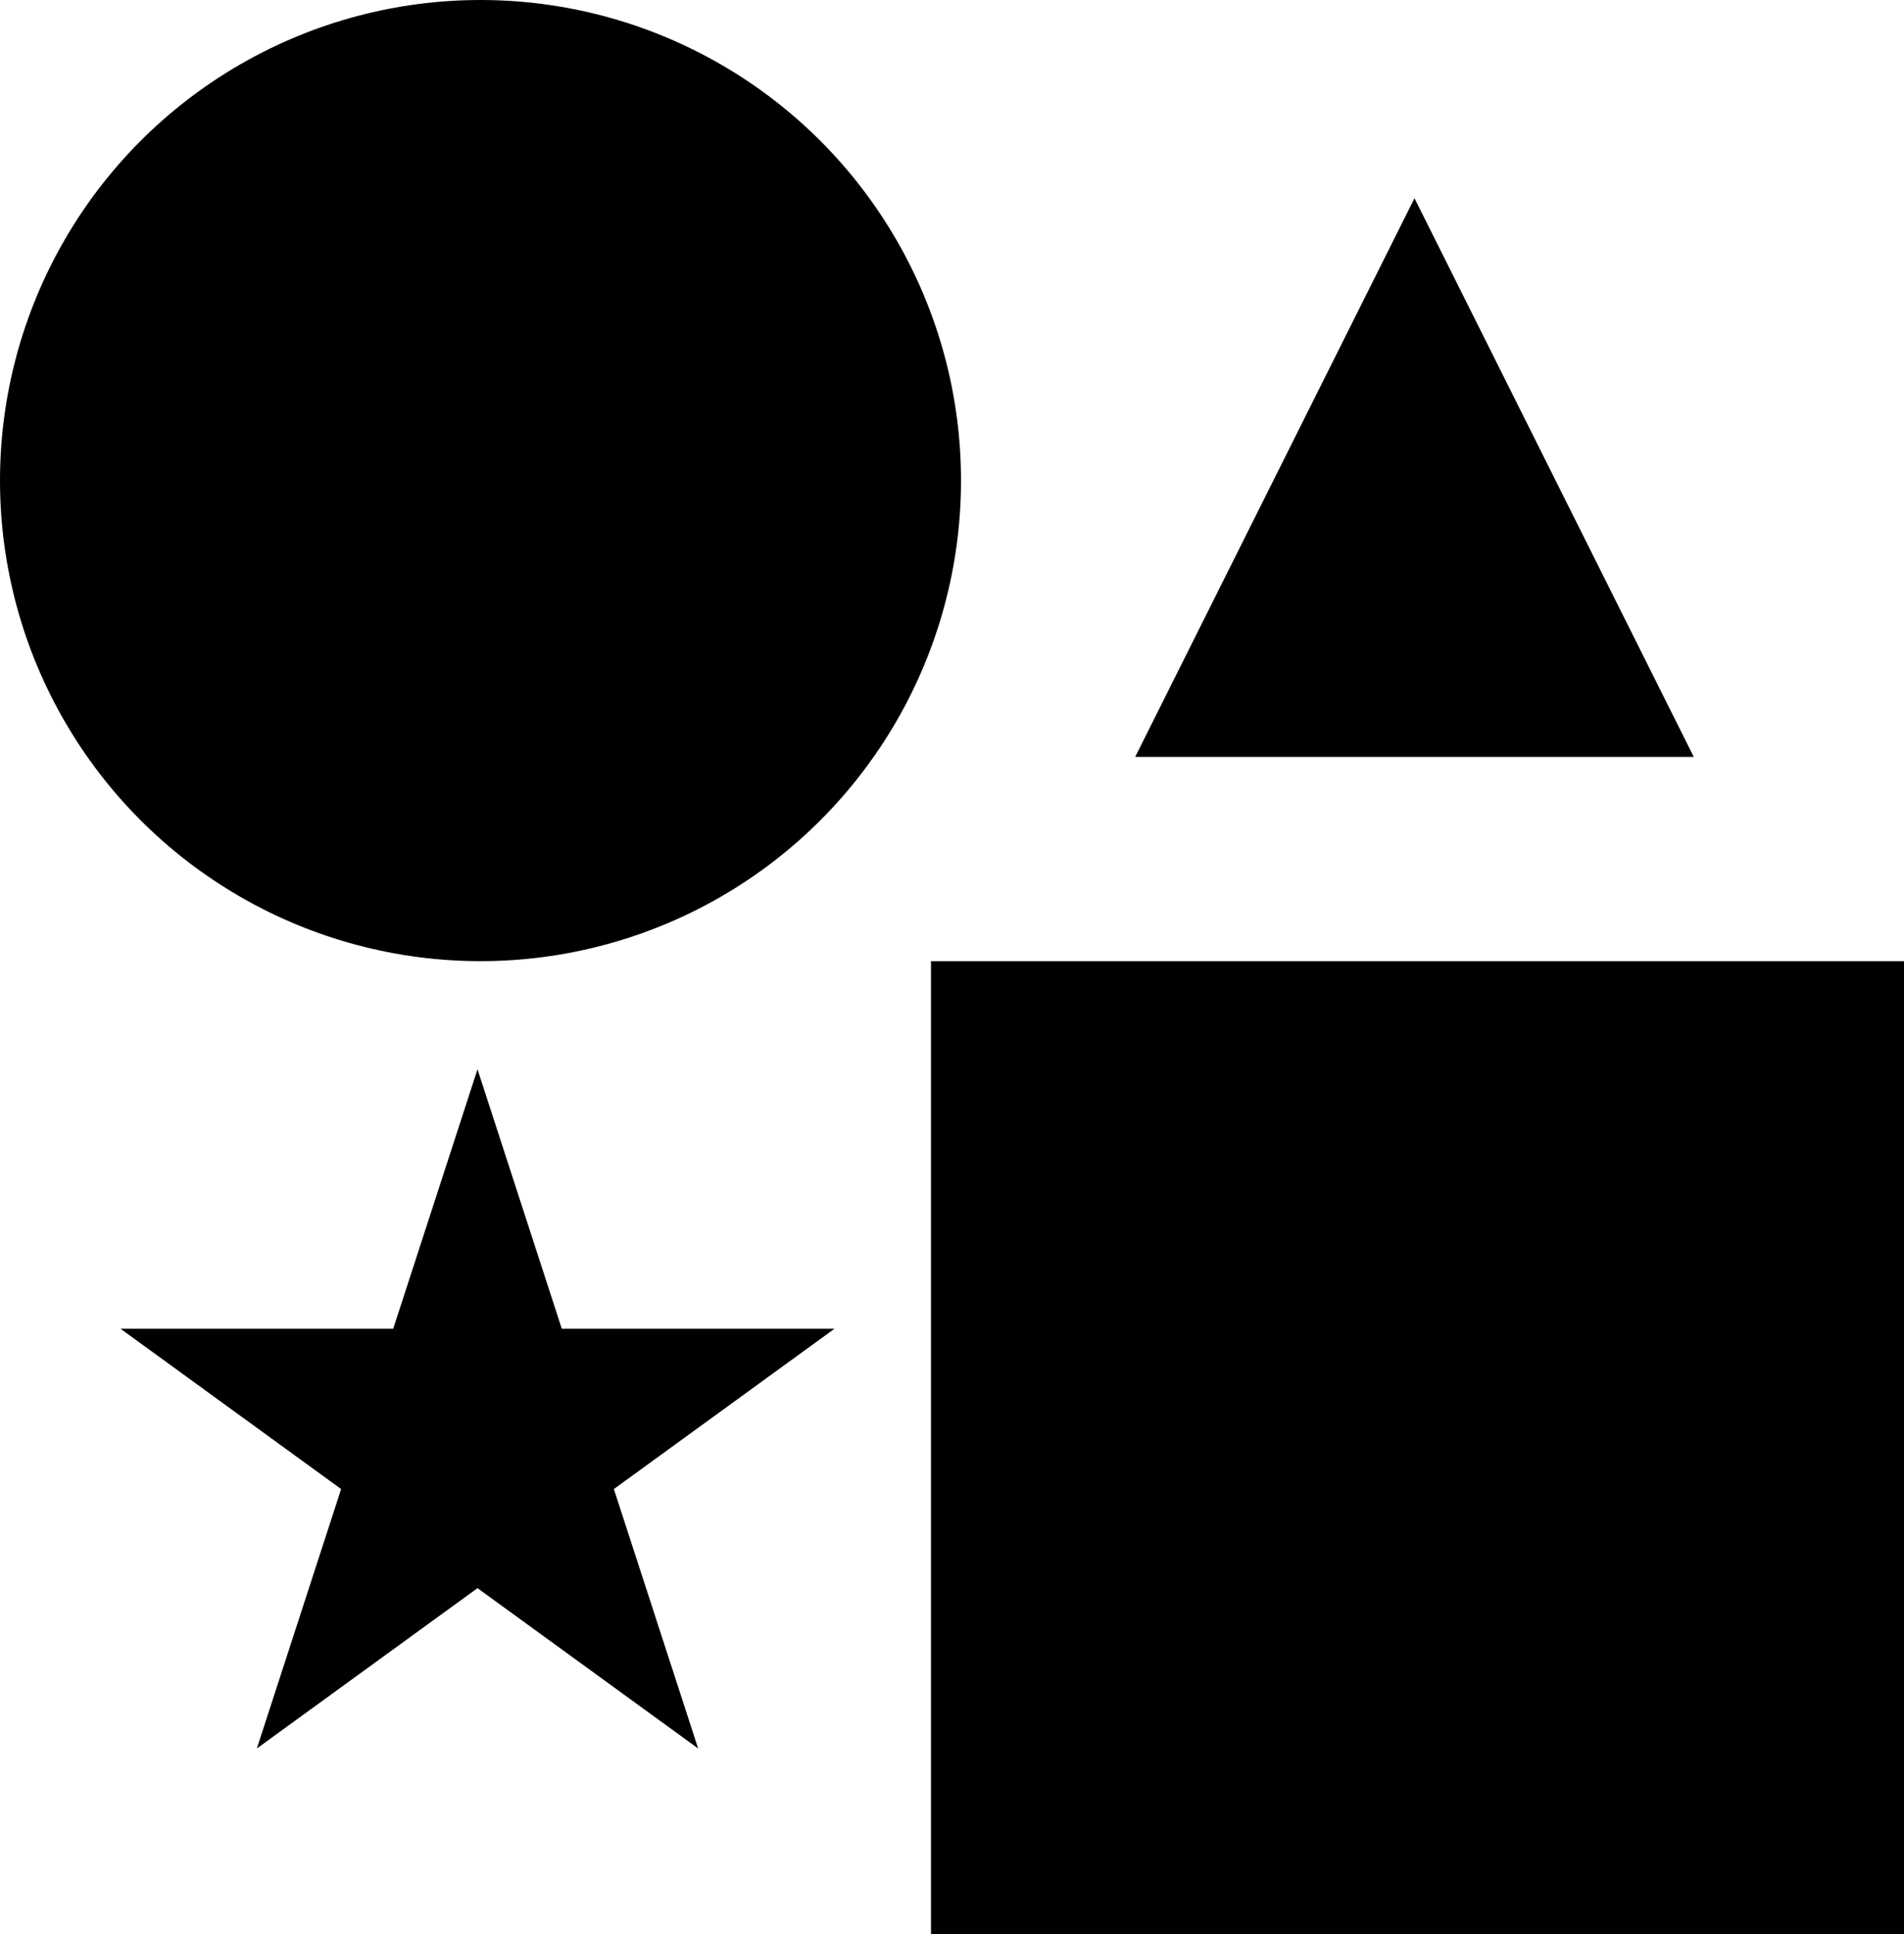
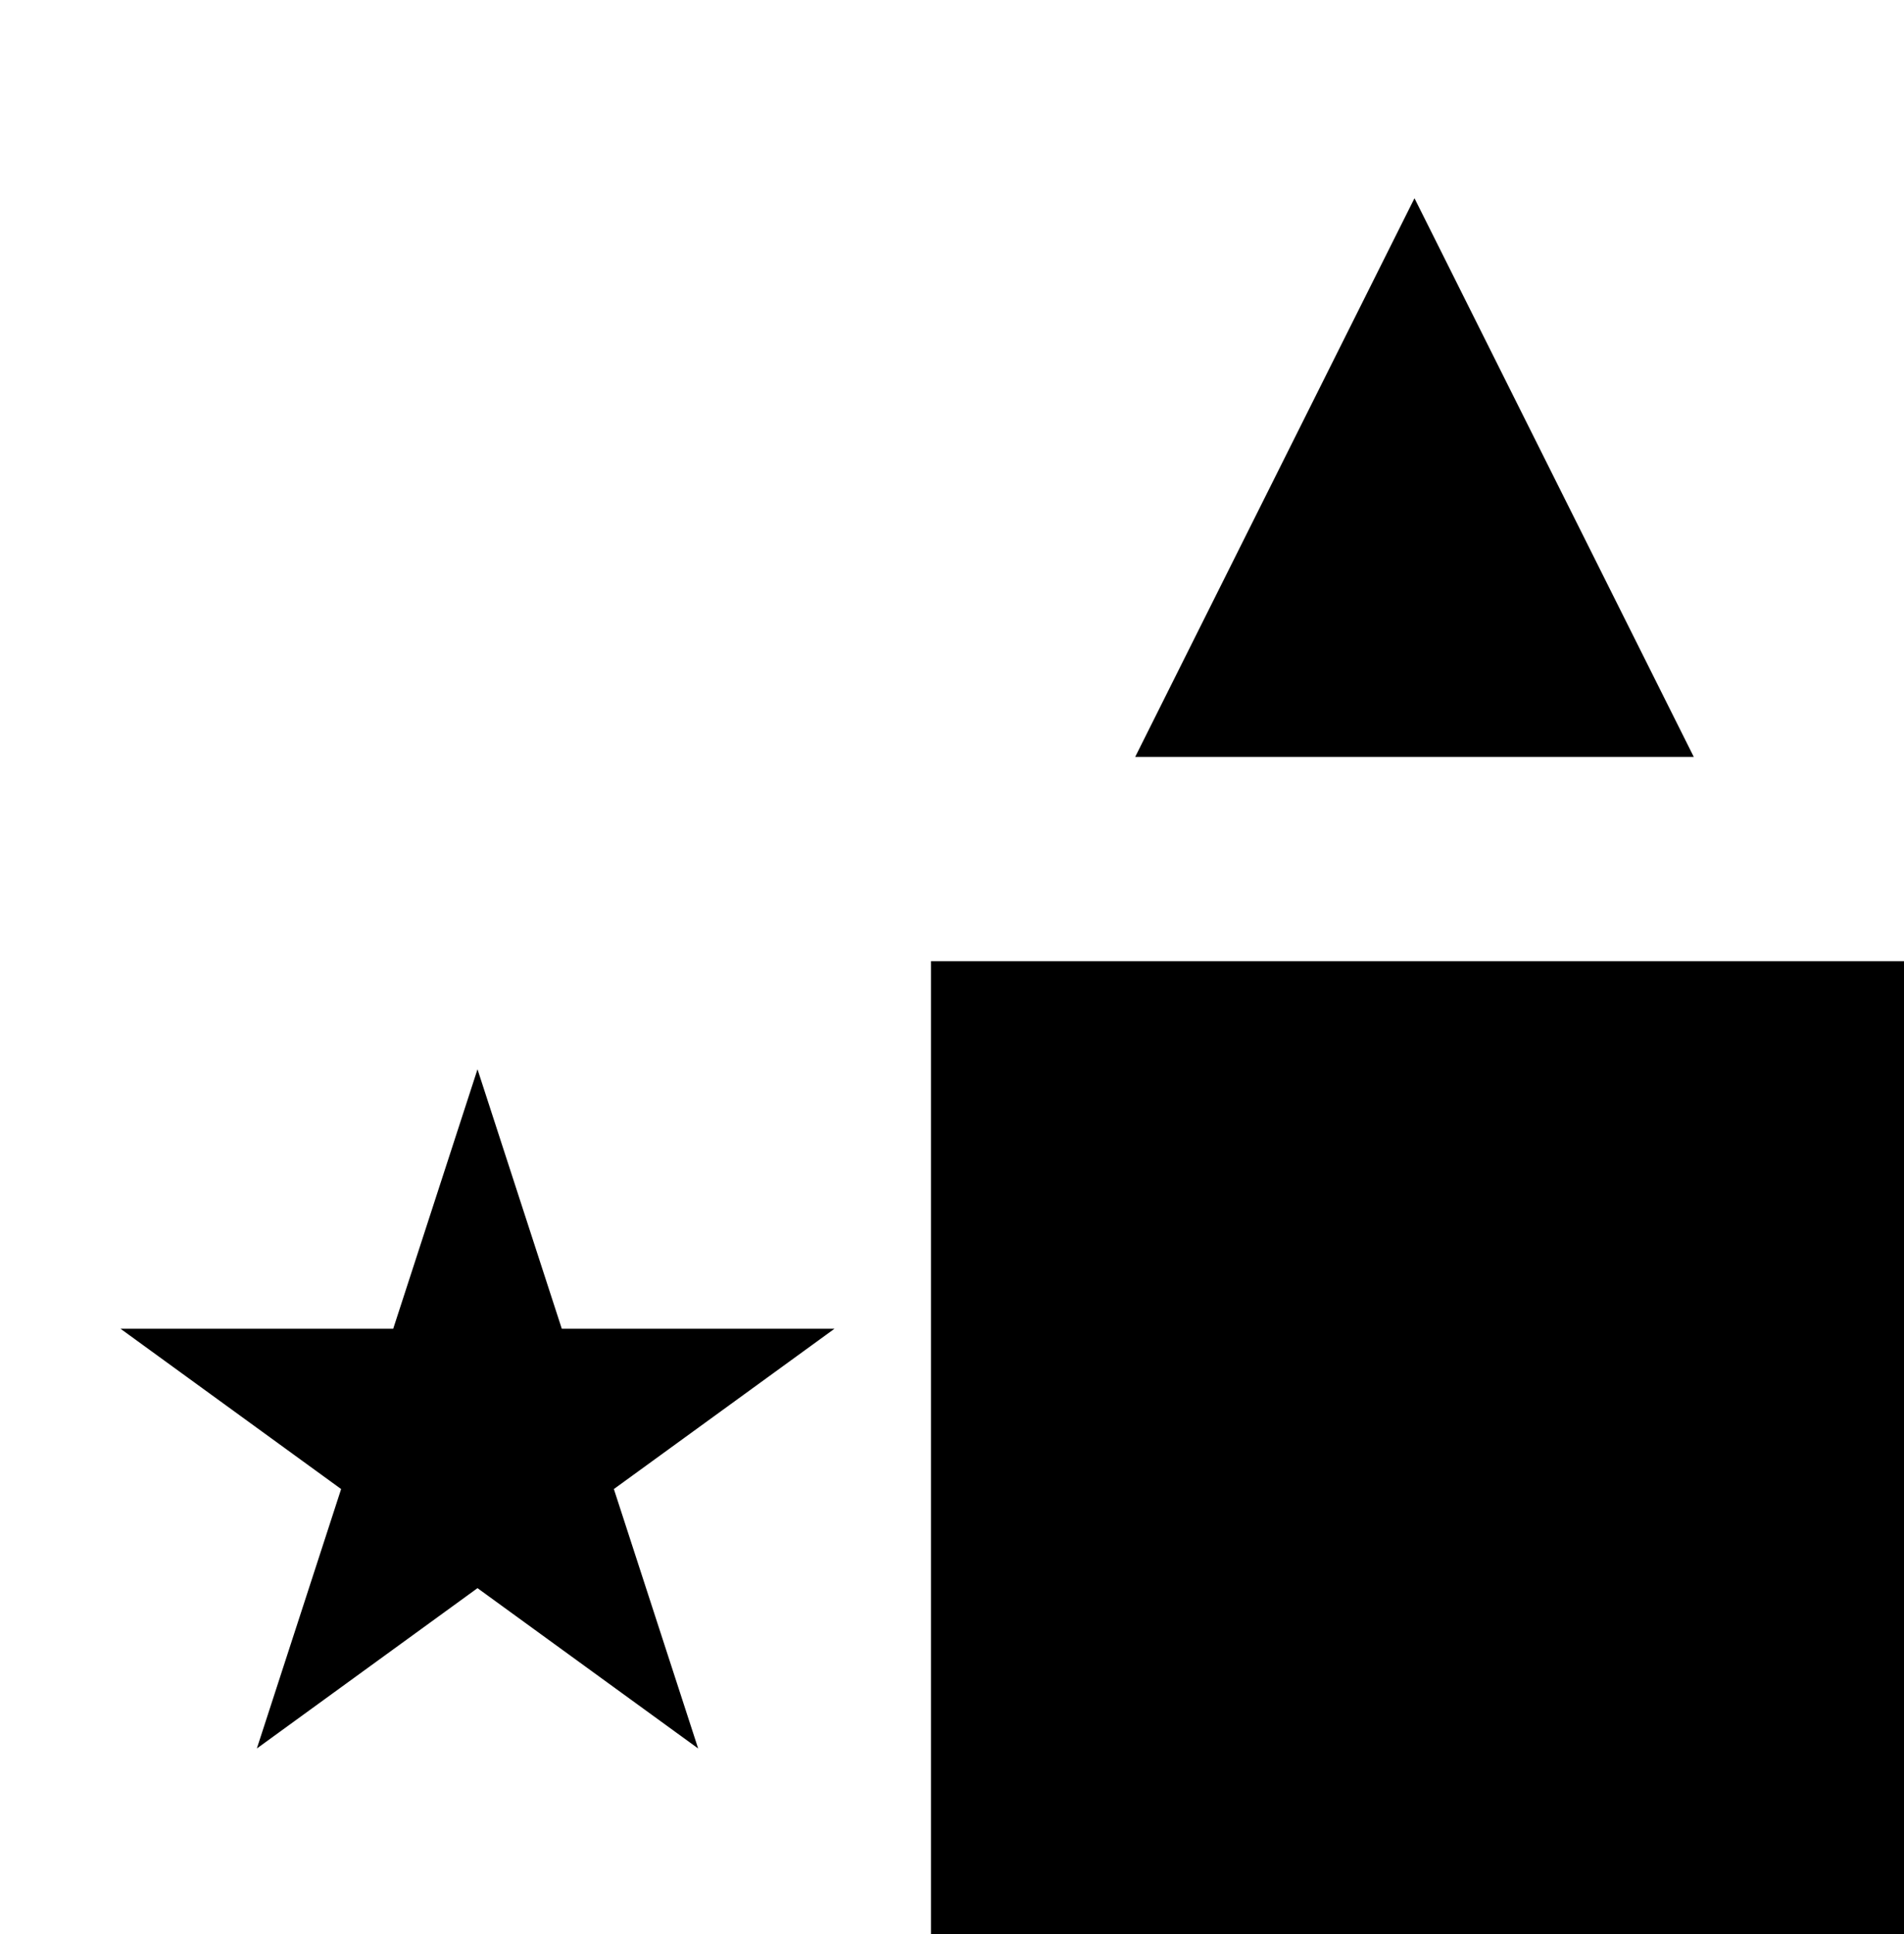
<svg xmlns="http://www.w3.org/2000/svg" width="317" height="322" viewBox="0 0 317 322" fill="none">
  <rect x="155" y="160" width="162" height="162" fill="black" />
  <path d="M282 126H189L235.5 33L282 126Z" fill="black" />
-   <circle cx="80" cy="80" r="80" fill="black" />
  <path d="M79.5 178L93.532 221.186H138.941L102.204 247.877L116.237 291.064L79.5 264.373L42.763 291.064L56.795 247.877L20.059 221.186H65.468L79.5 178Z" fill="black" />
</svg>